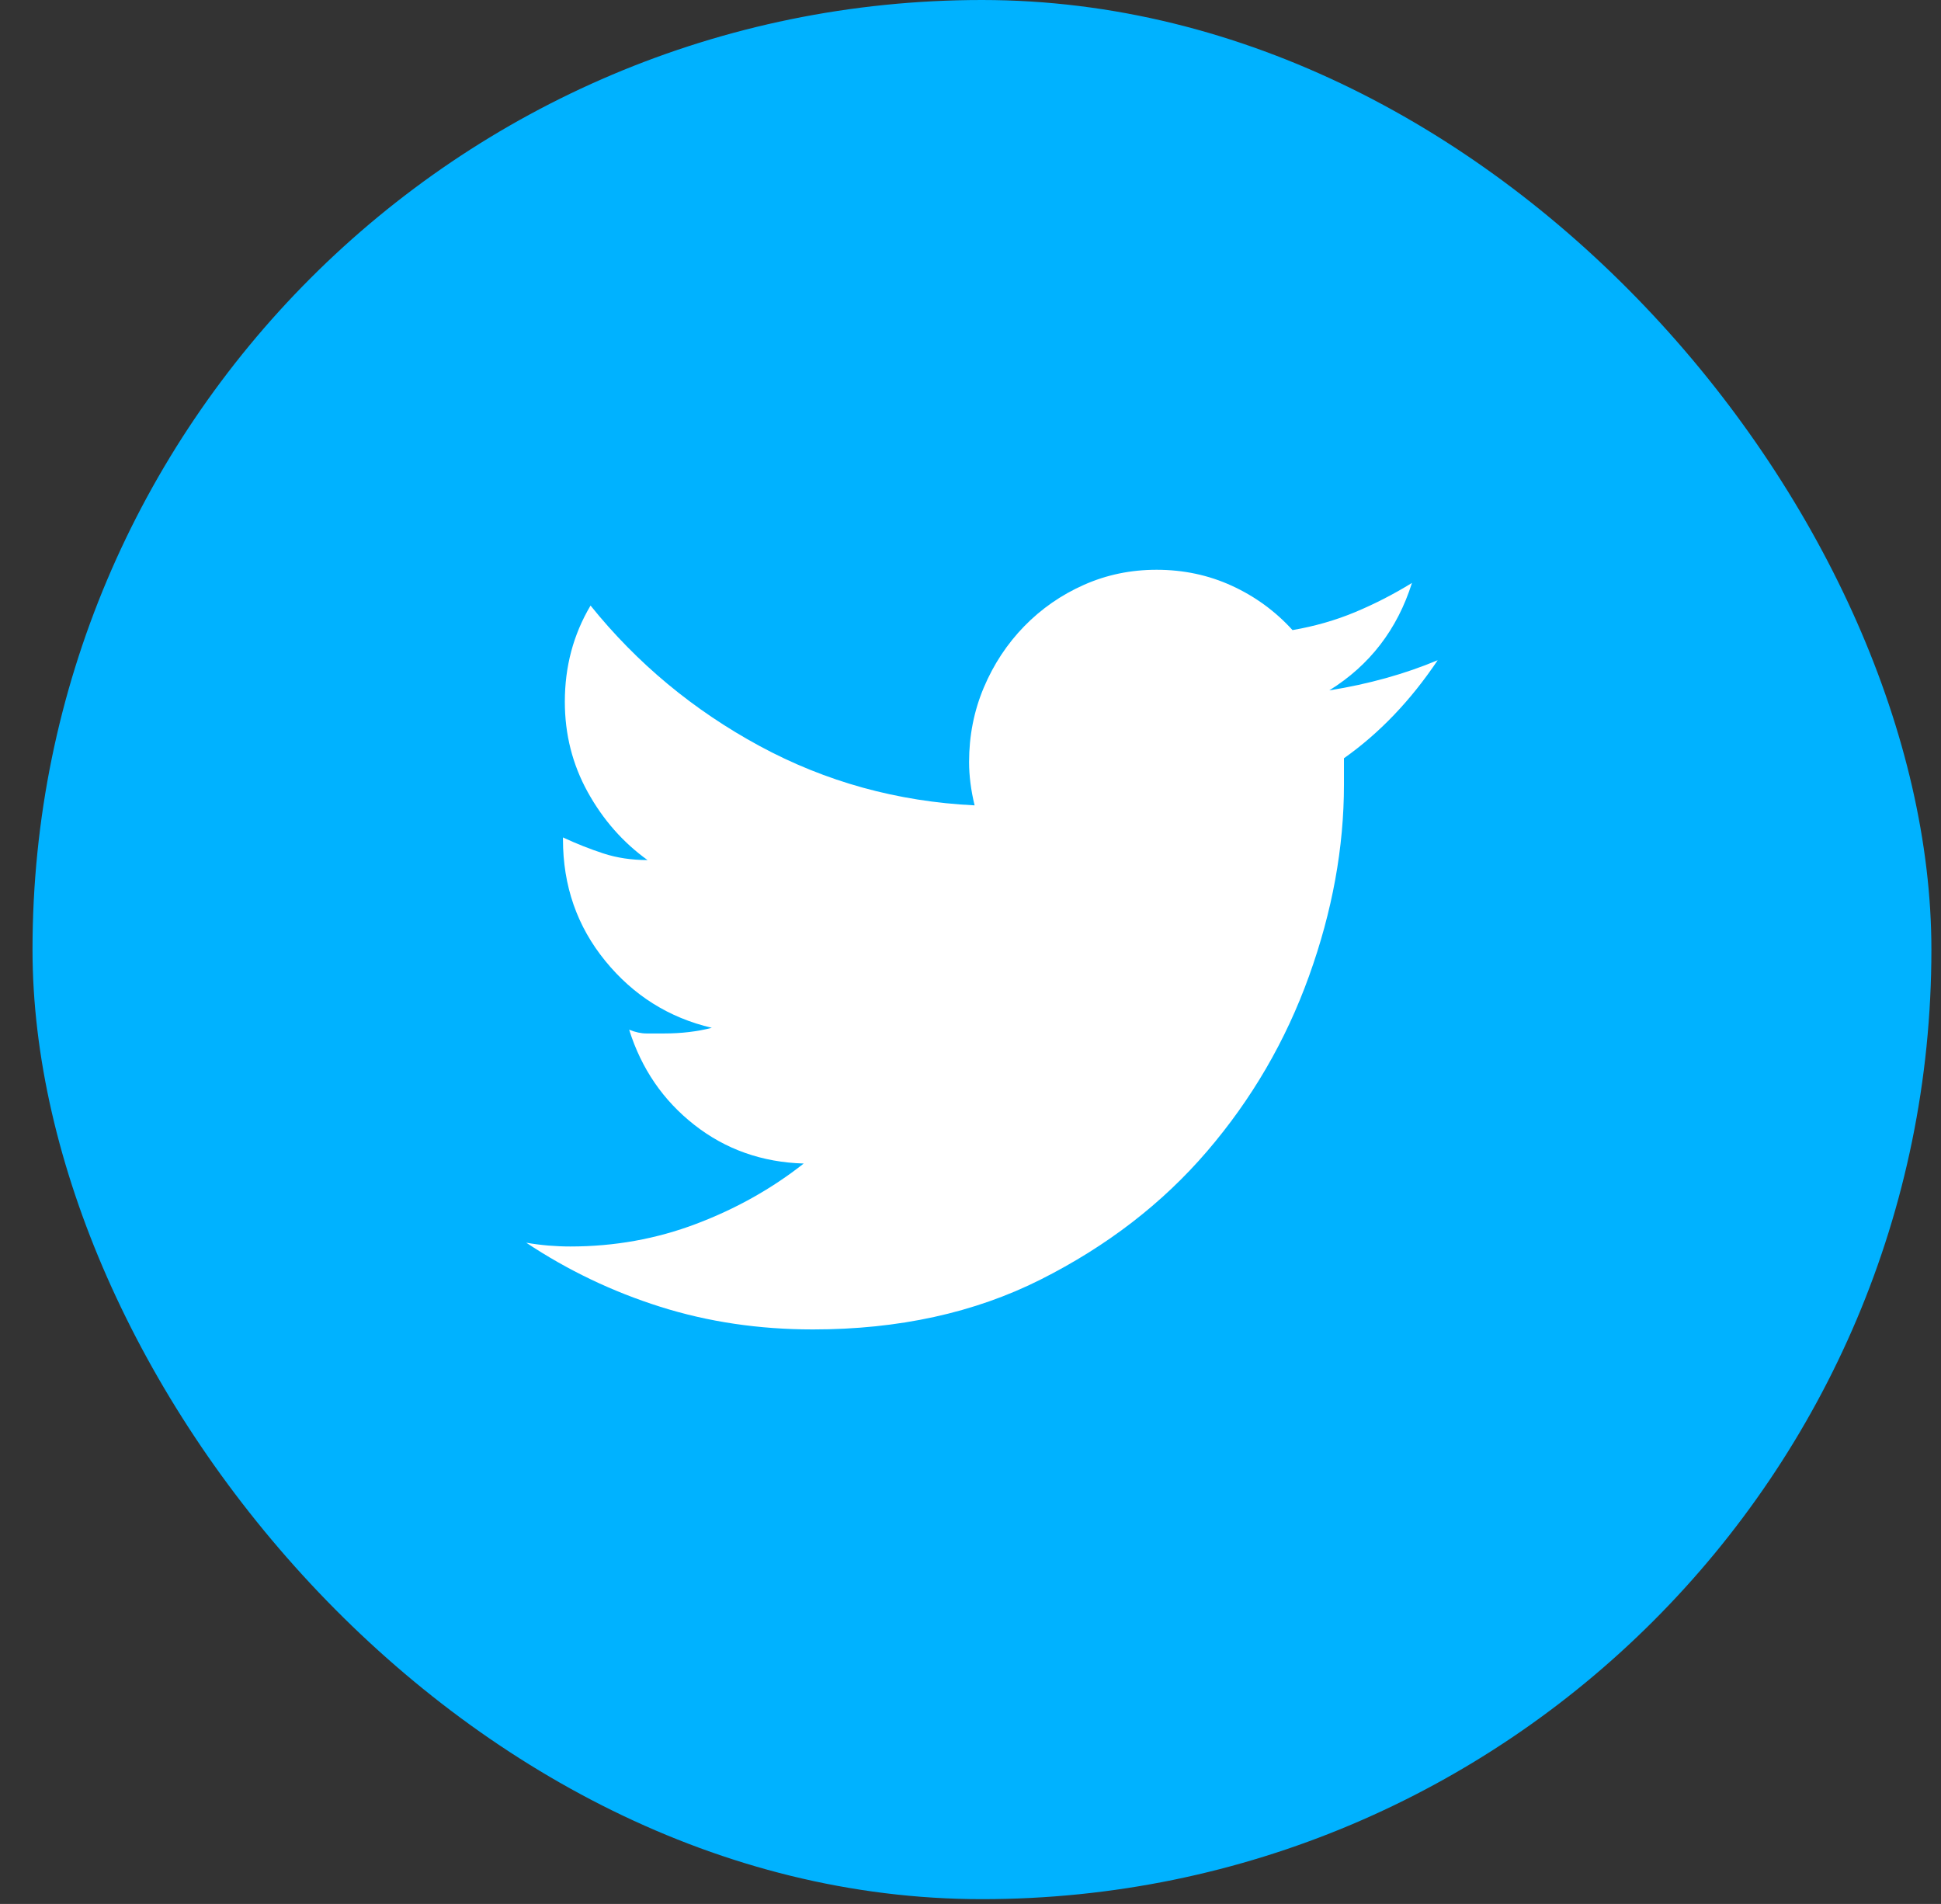
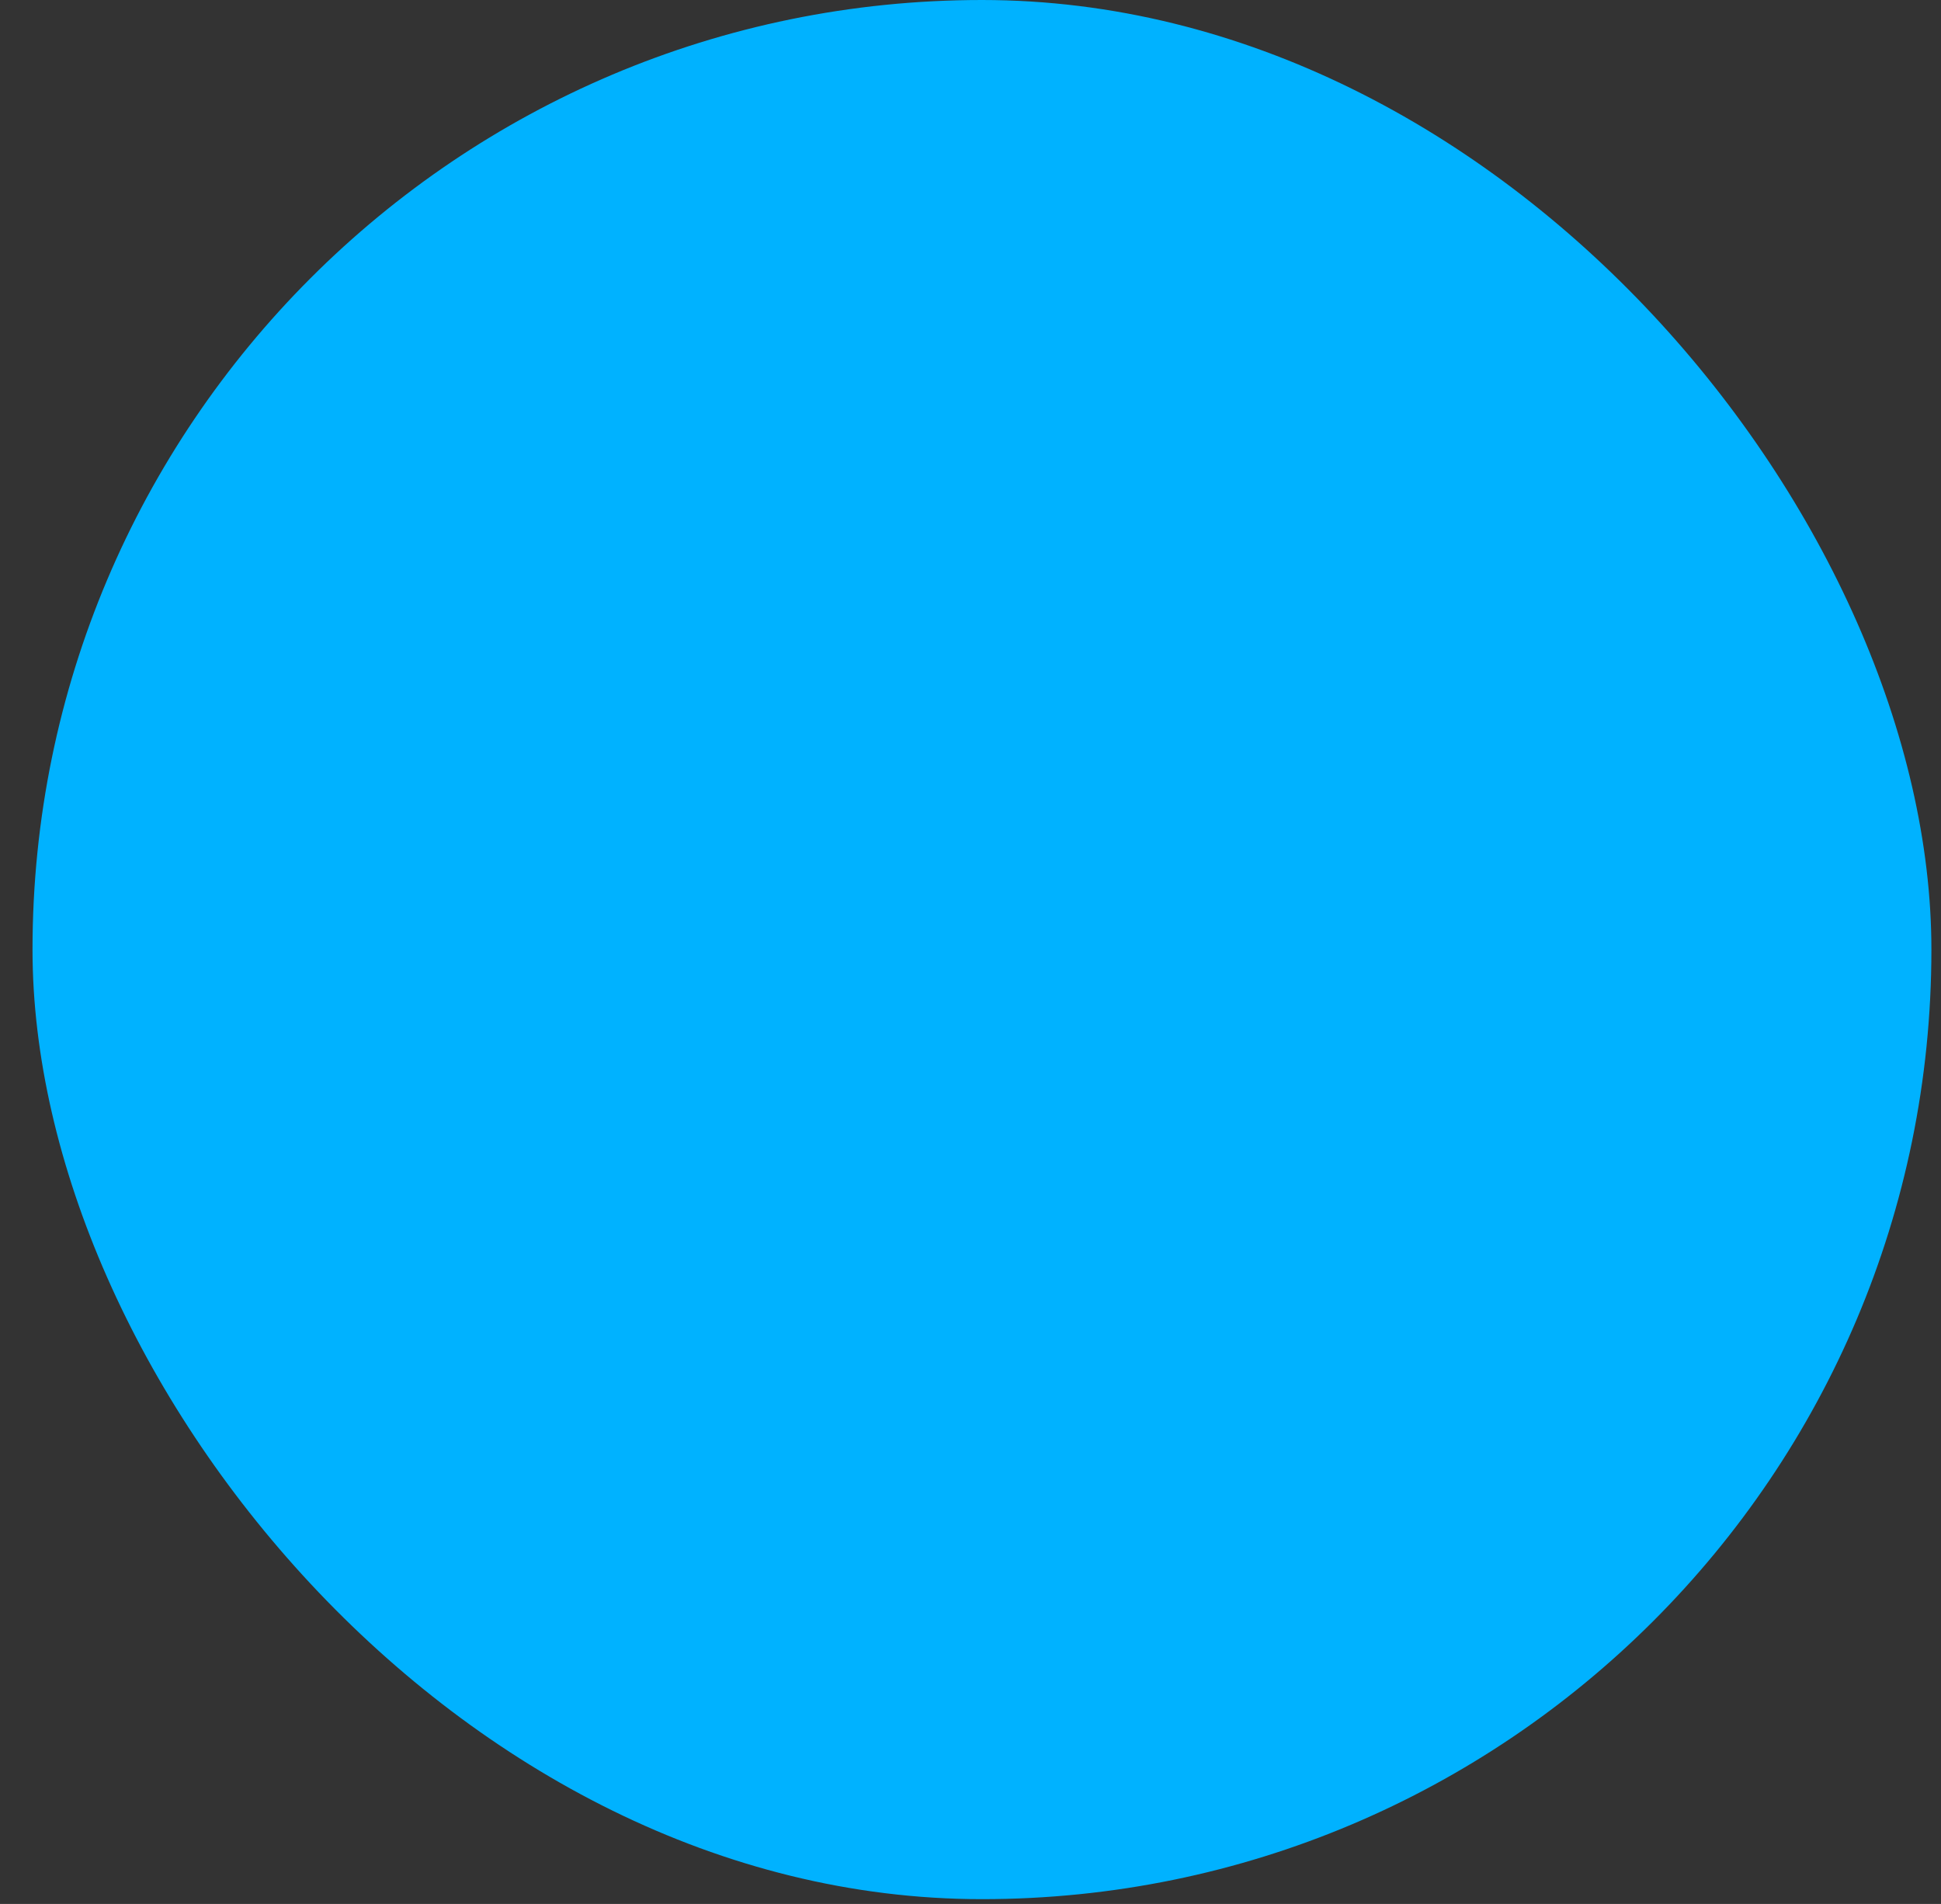
<svg xmlns="http://www.w3.org/2000/svg" width="52" height="51" viewBox="0 0 52 51" fill="none">
  <rect x="0" y="0" width="52" height="51" fill="#333333" stroke="none" />
  <rect x="0.871" width="50.872" height="50.872" rx="25.436" fill="#00B2FF" />
-   <path d="M38.516 17.685C37.794 18.763 36.957 19.638 36.005 20.311V21.018C36.005 22.701 35.694 24.41 35.07 26.143C34.447 27.877 33.536 29.442 32.338 30.839C31.14 32.236 29.655 33.38 27.882 34.273C26.11 35.165 24.075 35.611 21.778 35.611C20.334 35.611 18.971 35.409 17.692 35.005C16.412 34.601 15.214 34.029 14.098 33.288C14.295 33.322 14.492 33.347 14.688 33.364C14.885 33.38 15.082 33.389 15.279 33.389C16.461 33.389 17.585 33.187 18.651 32.783C19.718 32.379 20.678 31.84 21.532 31.167C20.416 31.134 19.439 30.788 18.602 30.132C17.765 29.476 17.183 28.626 16.855 27.582C17.019 27.649 17.175 27.683 17.322 27.683H17.79C18.25 27.683 18.676 27.633 19.07 27.532C17.921 27.262 16.97 26.665 16.215 25.739C15.46 24.813 15.082 23.728 15.082 22.482V22.432C15.443 22.6 15.804 22.743 16.165 22.861C16.526 22.979 16.92 23.038 17.347 23.038C16.691 22.566 16.157 21.96 15.747 21.22C15.337 20.479 15.132 19.672 15.132 18.796C15.132 17.854 15.361 16.995 15.821 16.221C17.068 17.77 18.578 19.023 20.35 19.983C22.122 20.942 24.042 21.472 26.11 21.573C26.012 21.169 25.962 20.782 25.962 20.412C25.962 19.705 26.094 19.04 26.356 18.418C26.619 17.795 26.98 17.248 27.439 16.776C27.899 16.305 28.432 15.935 29.039 15.666C29.646 15.396 30.295 15.262 30.984 15.262C31.706 15.262 32.379 15.405 33.002 15.691C33.626 15.977 34.168 16.373 34.627 16.878C35.218 16.776 35.776 16.617 36.301 16.398C36.826 16.179 37.335 15.918 37.827 15.615C37.433 16.861 36.695 17.82 35.612 18.493C36.662 18.325 37.63 18.056 38.516 17.685Z" fill="white" />
</svg>